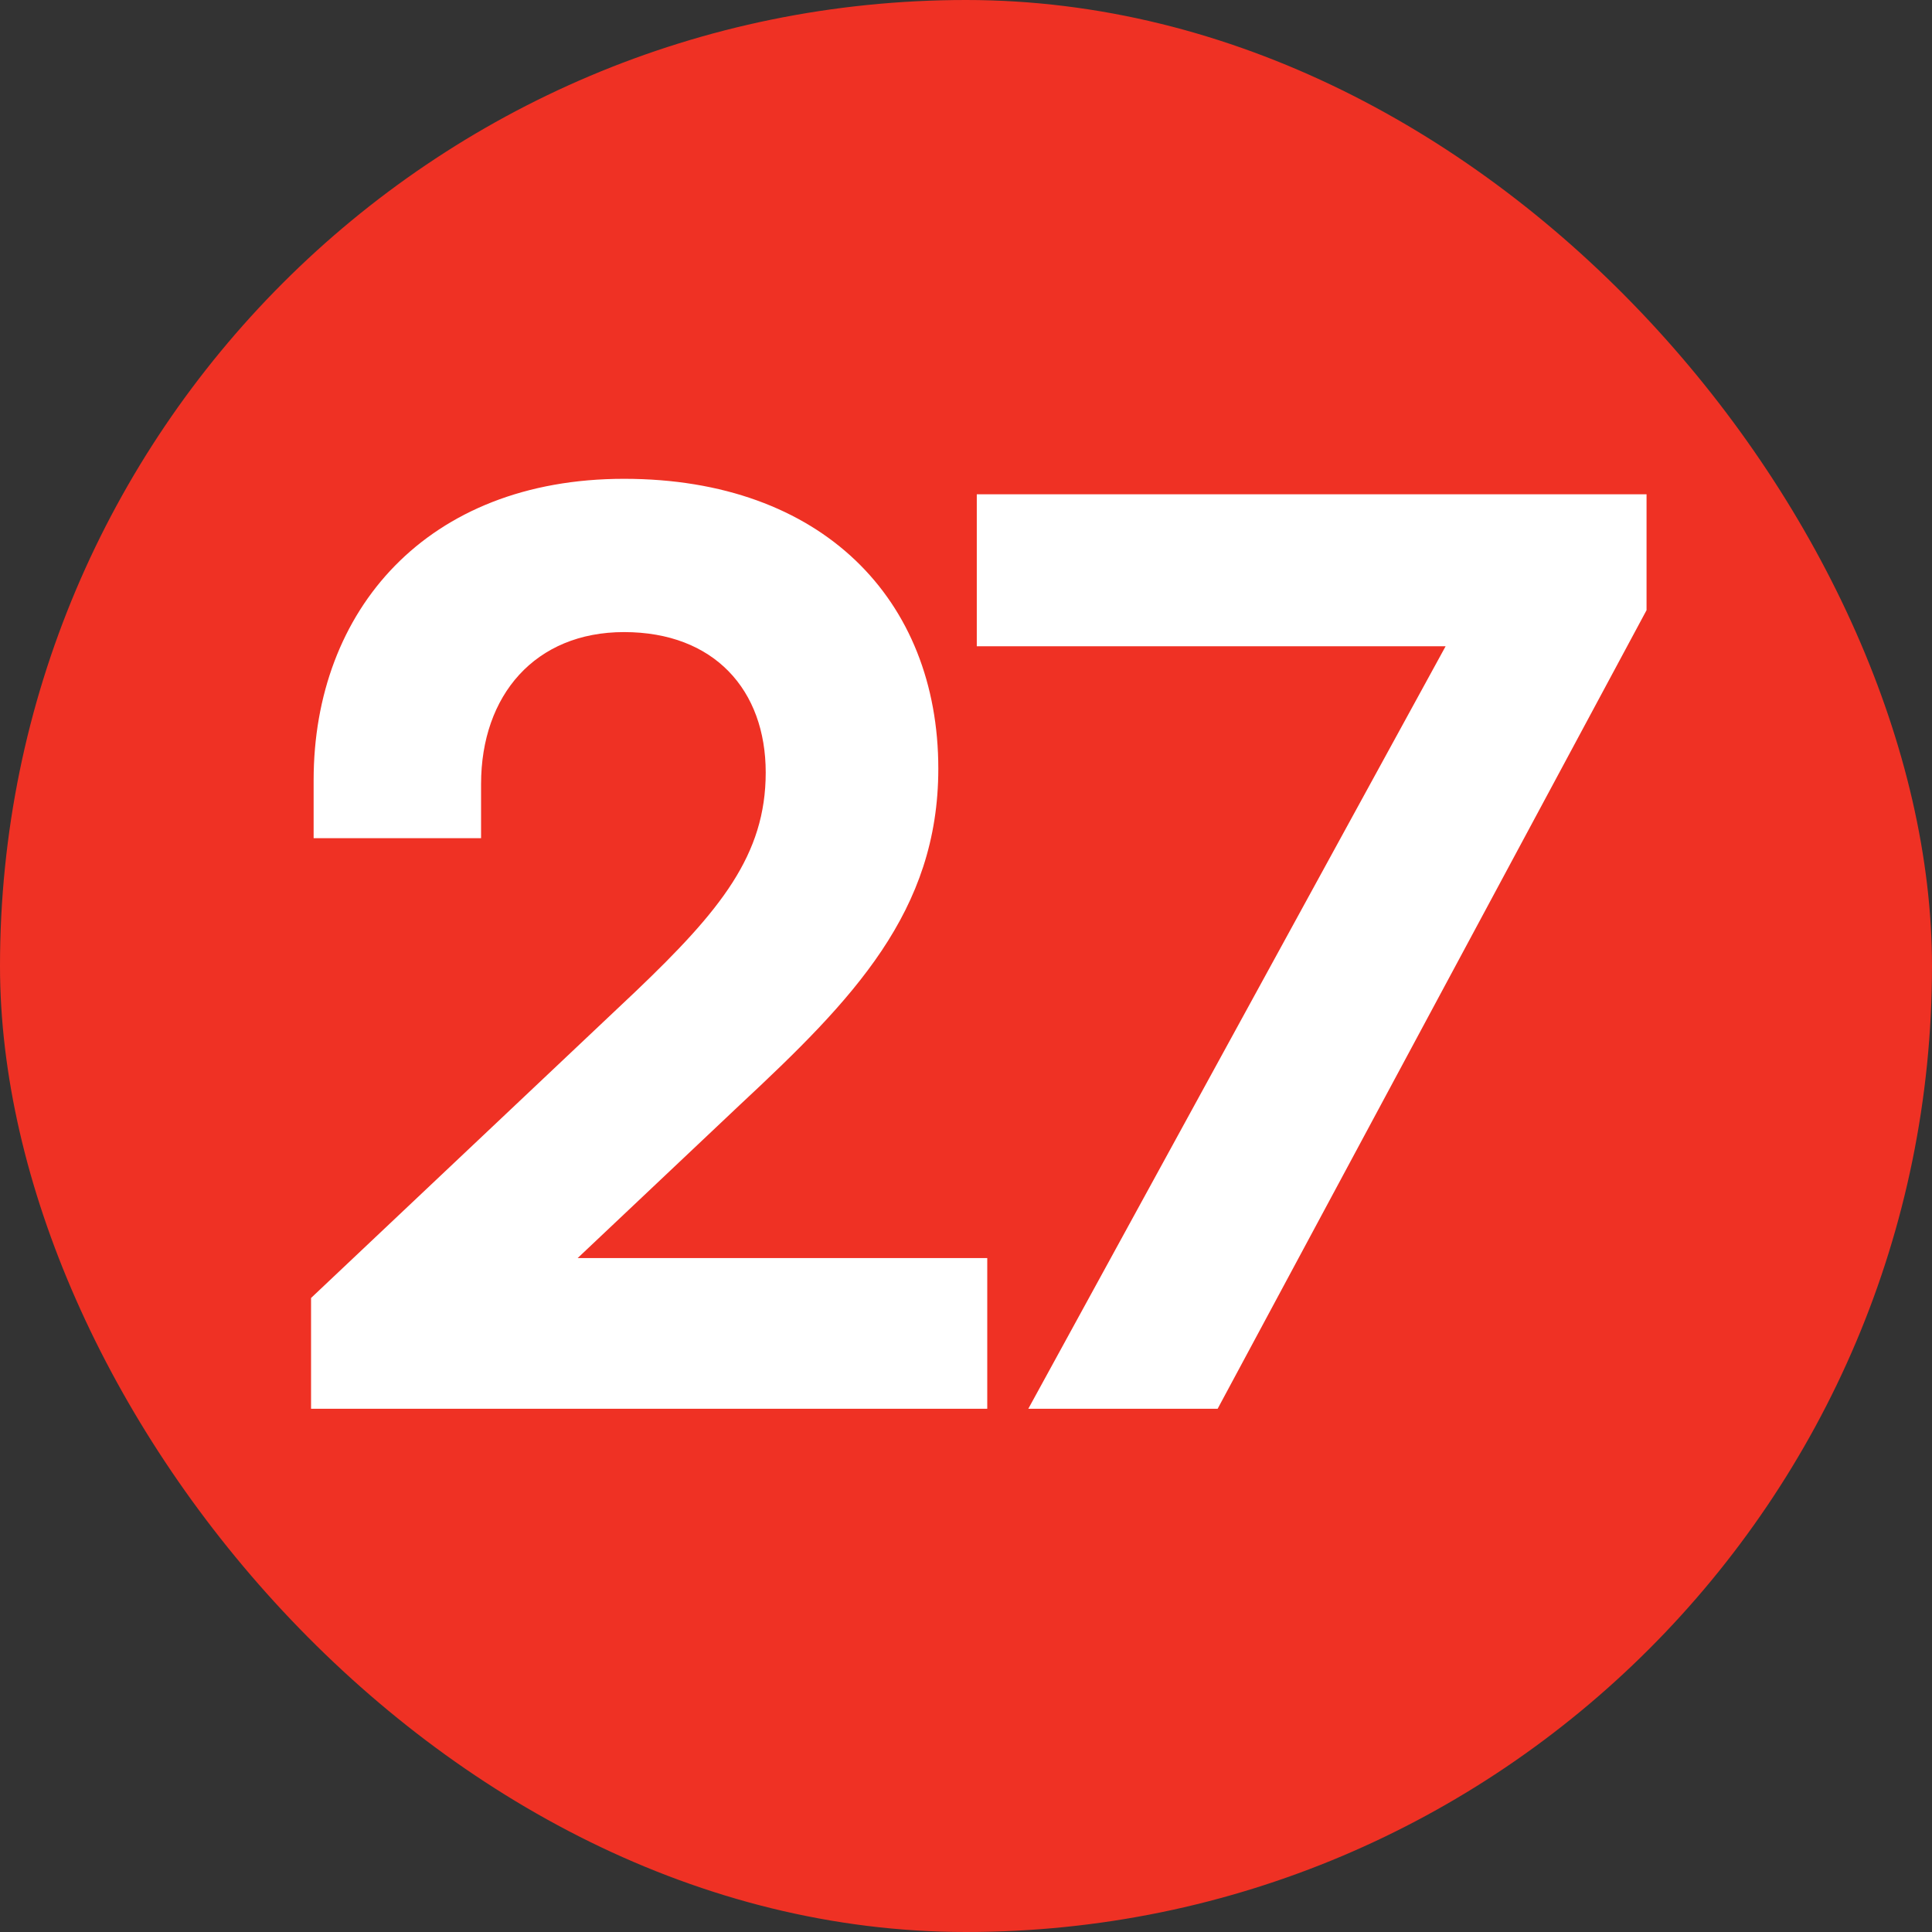
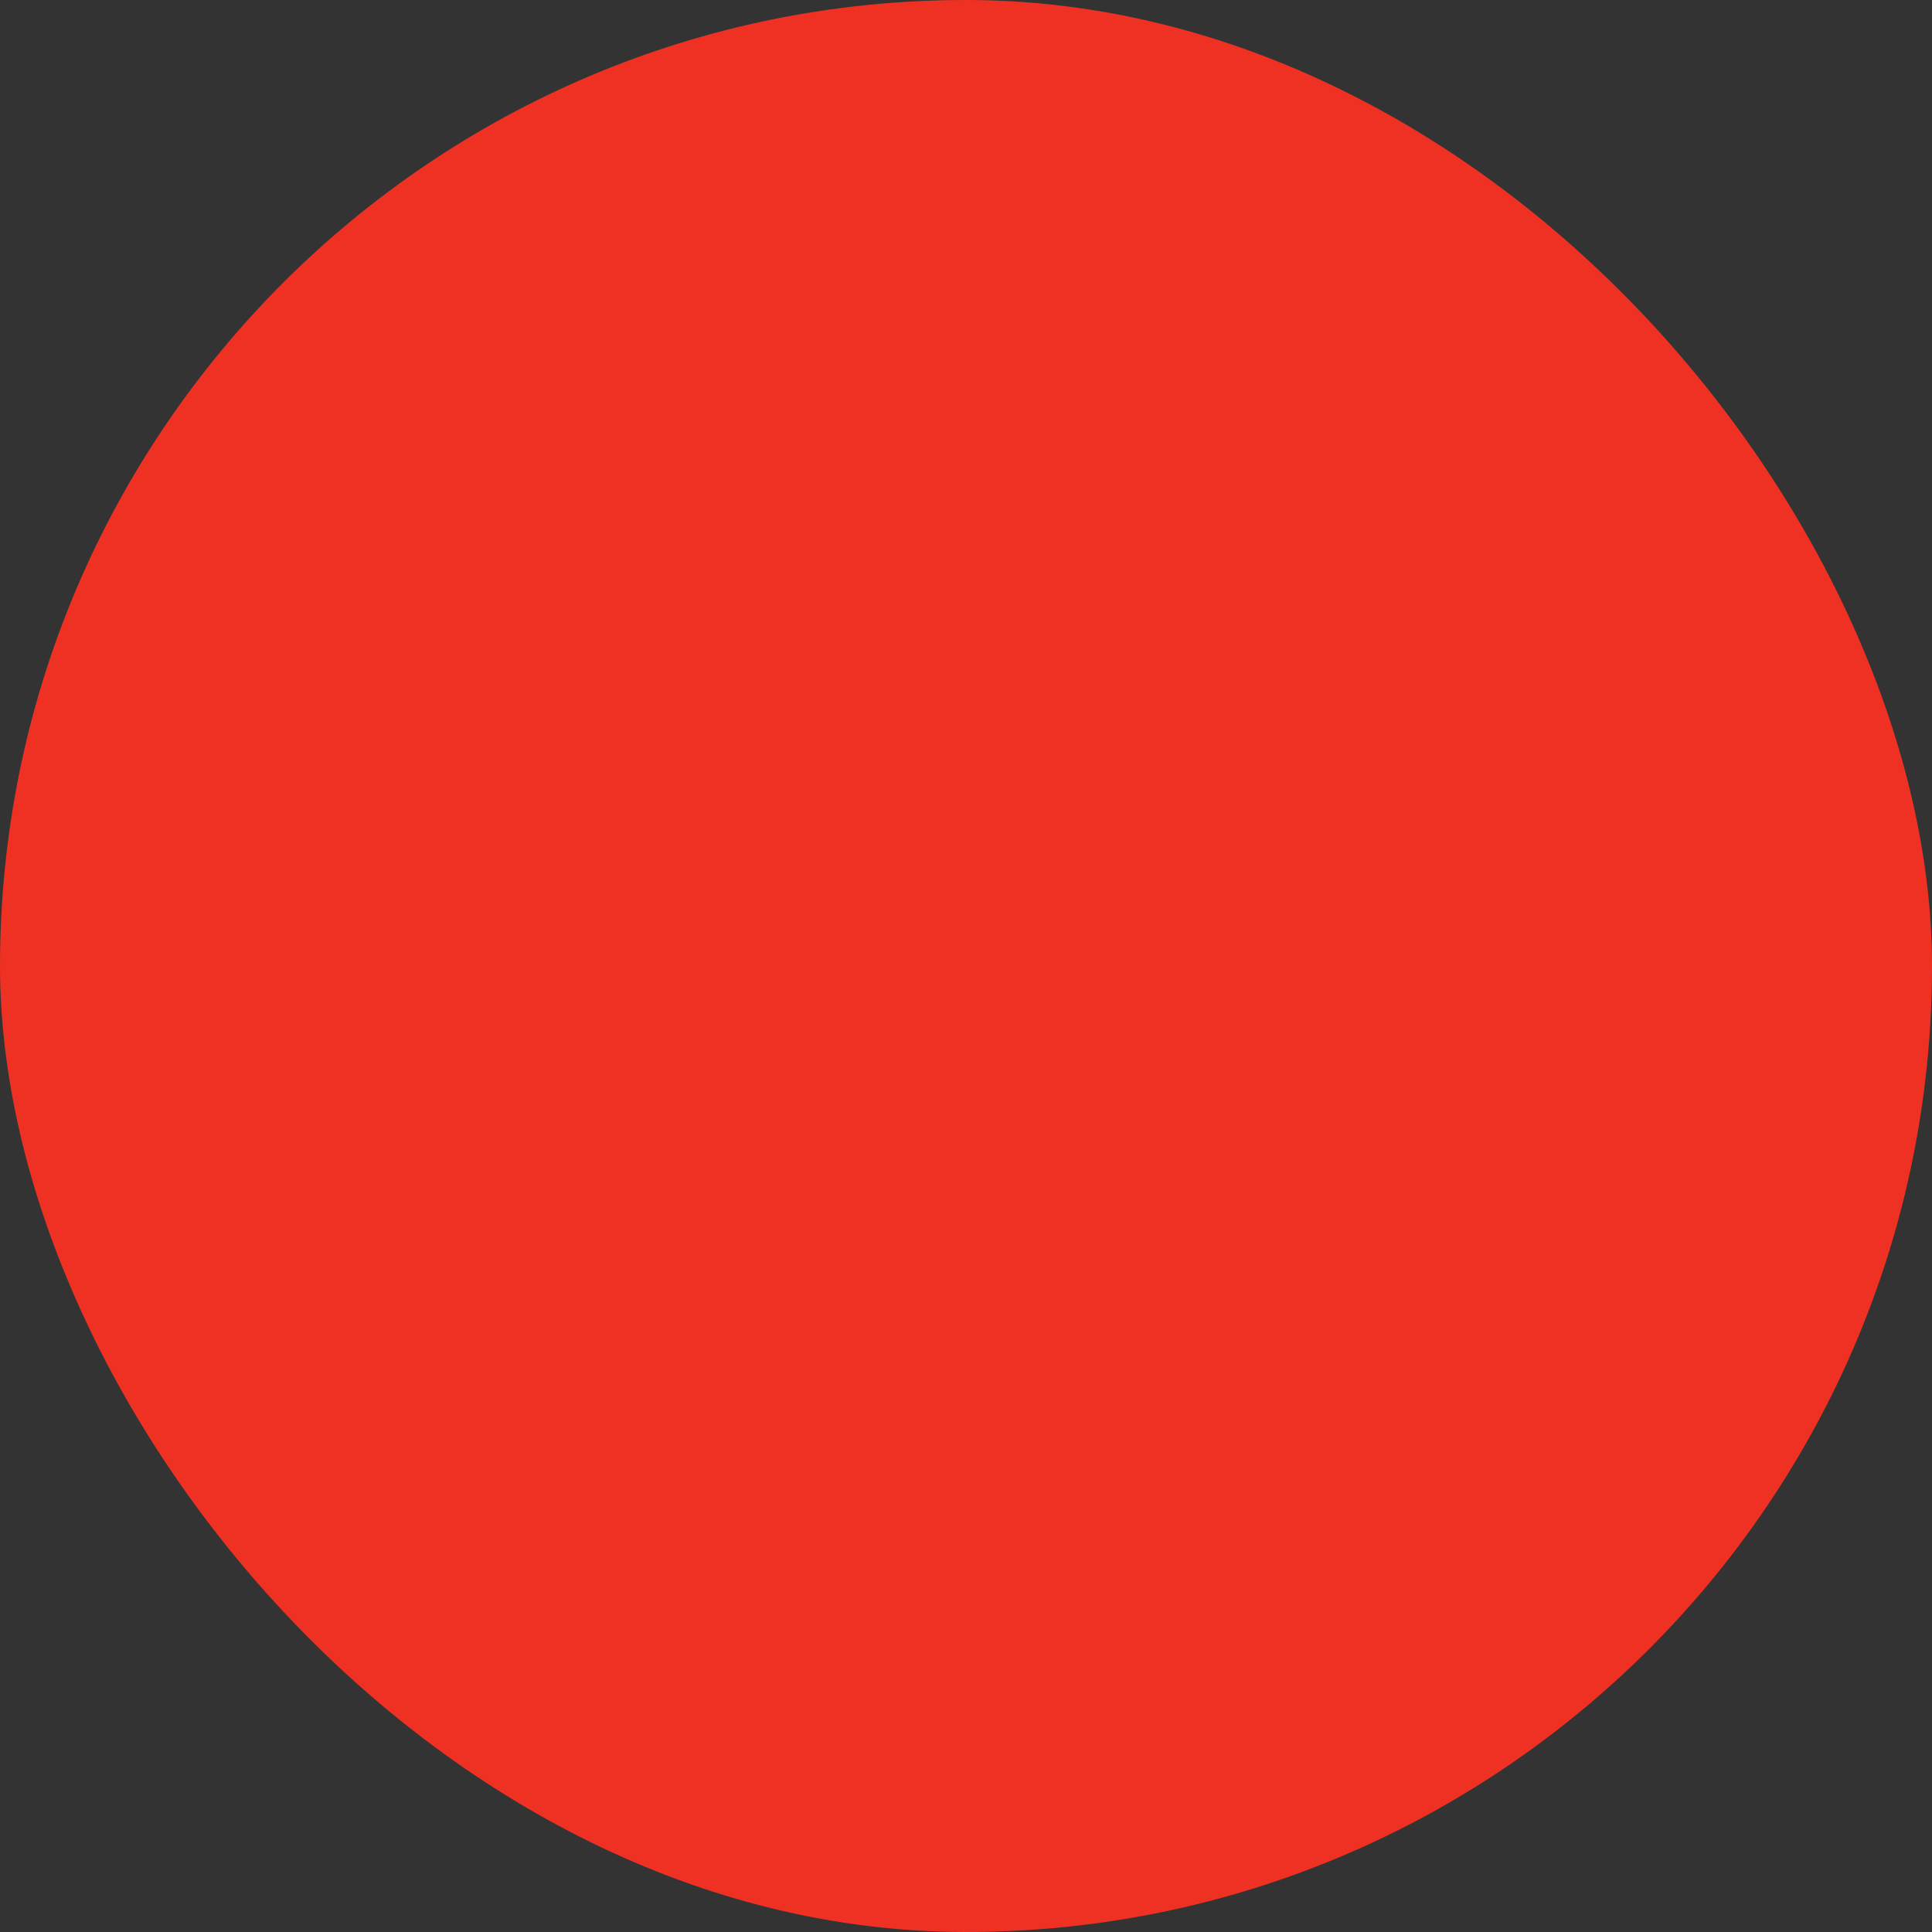
<svg xmlns="http://www.w3.org/2000/svg" width="24" height="24" viewBox="0 0 24 24" fill="none">
  <rect x="0" y="0" width="24" height="24" fill="#333333" stroke="none" />
  <rect width="24" height="24" rx="12" fill="#EF3124" />
-   <path d="M12.264 15.628V17.5H3.864V16.124L7.896 12.316C8.952 11.308 9.512 10.62 9.512 9.596C9.512 8.572 8.872 7.852 7.752 7.852C6.648 7.852 5.976 8.636 5.976 9.74V10.412H3.896V9.692C3.896 7.58 5.304 5.948 7.752 5.948C10.216 5.948 11.656 7.452 11.656 9.548C11.656 11.324 10.6 12.412 9.192 13.724L7.176 15.628H12.264ZM15.126 17.5H12.774L17.958 8.028H12.134V6.14H20.454V7.58L15.126 17.5Z" fill="white" />
</svg>